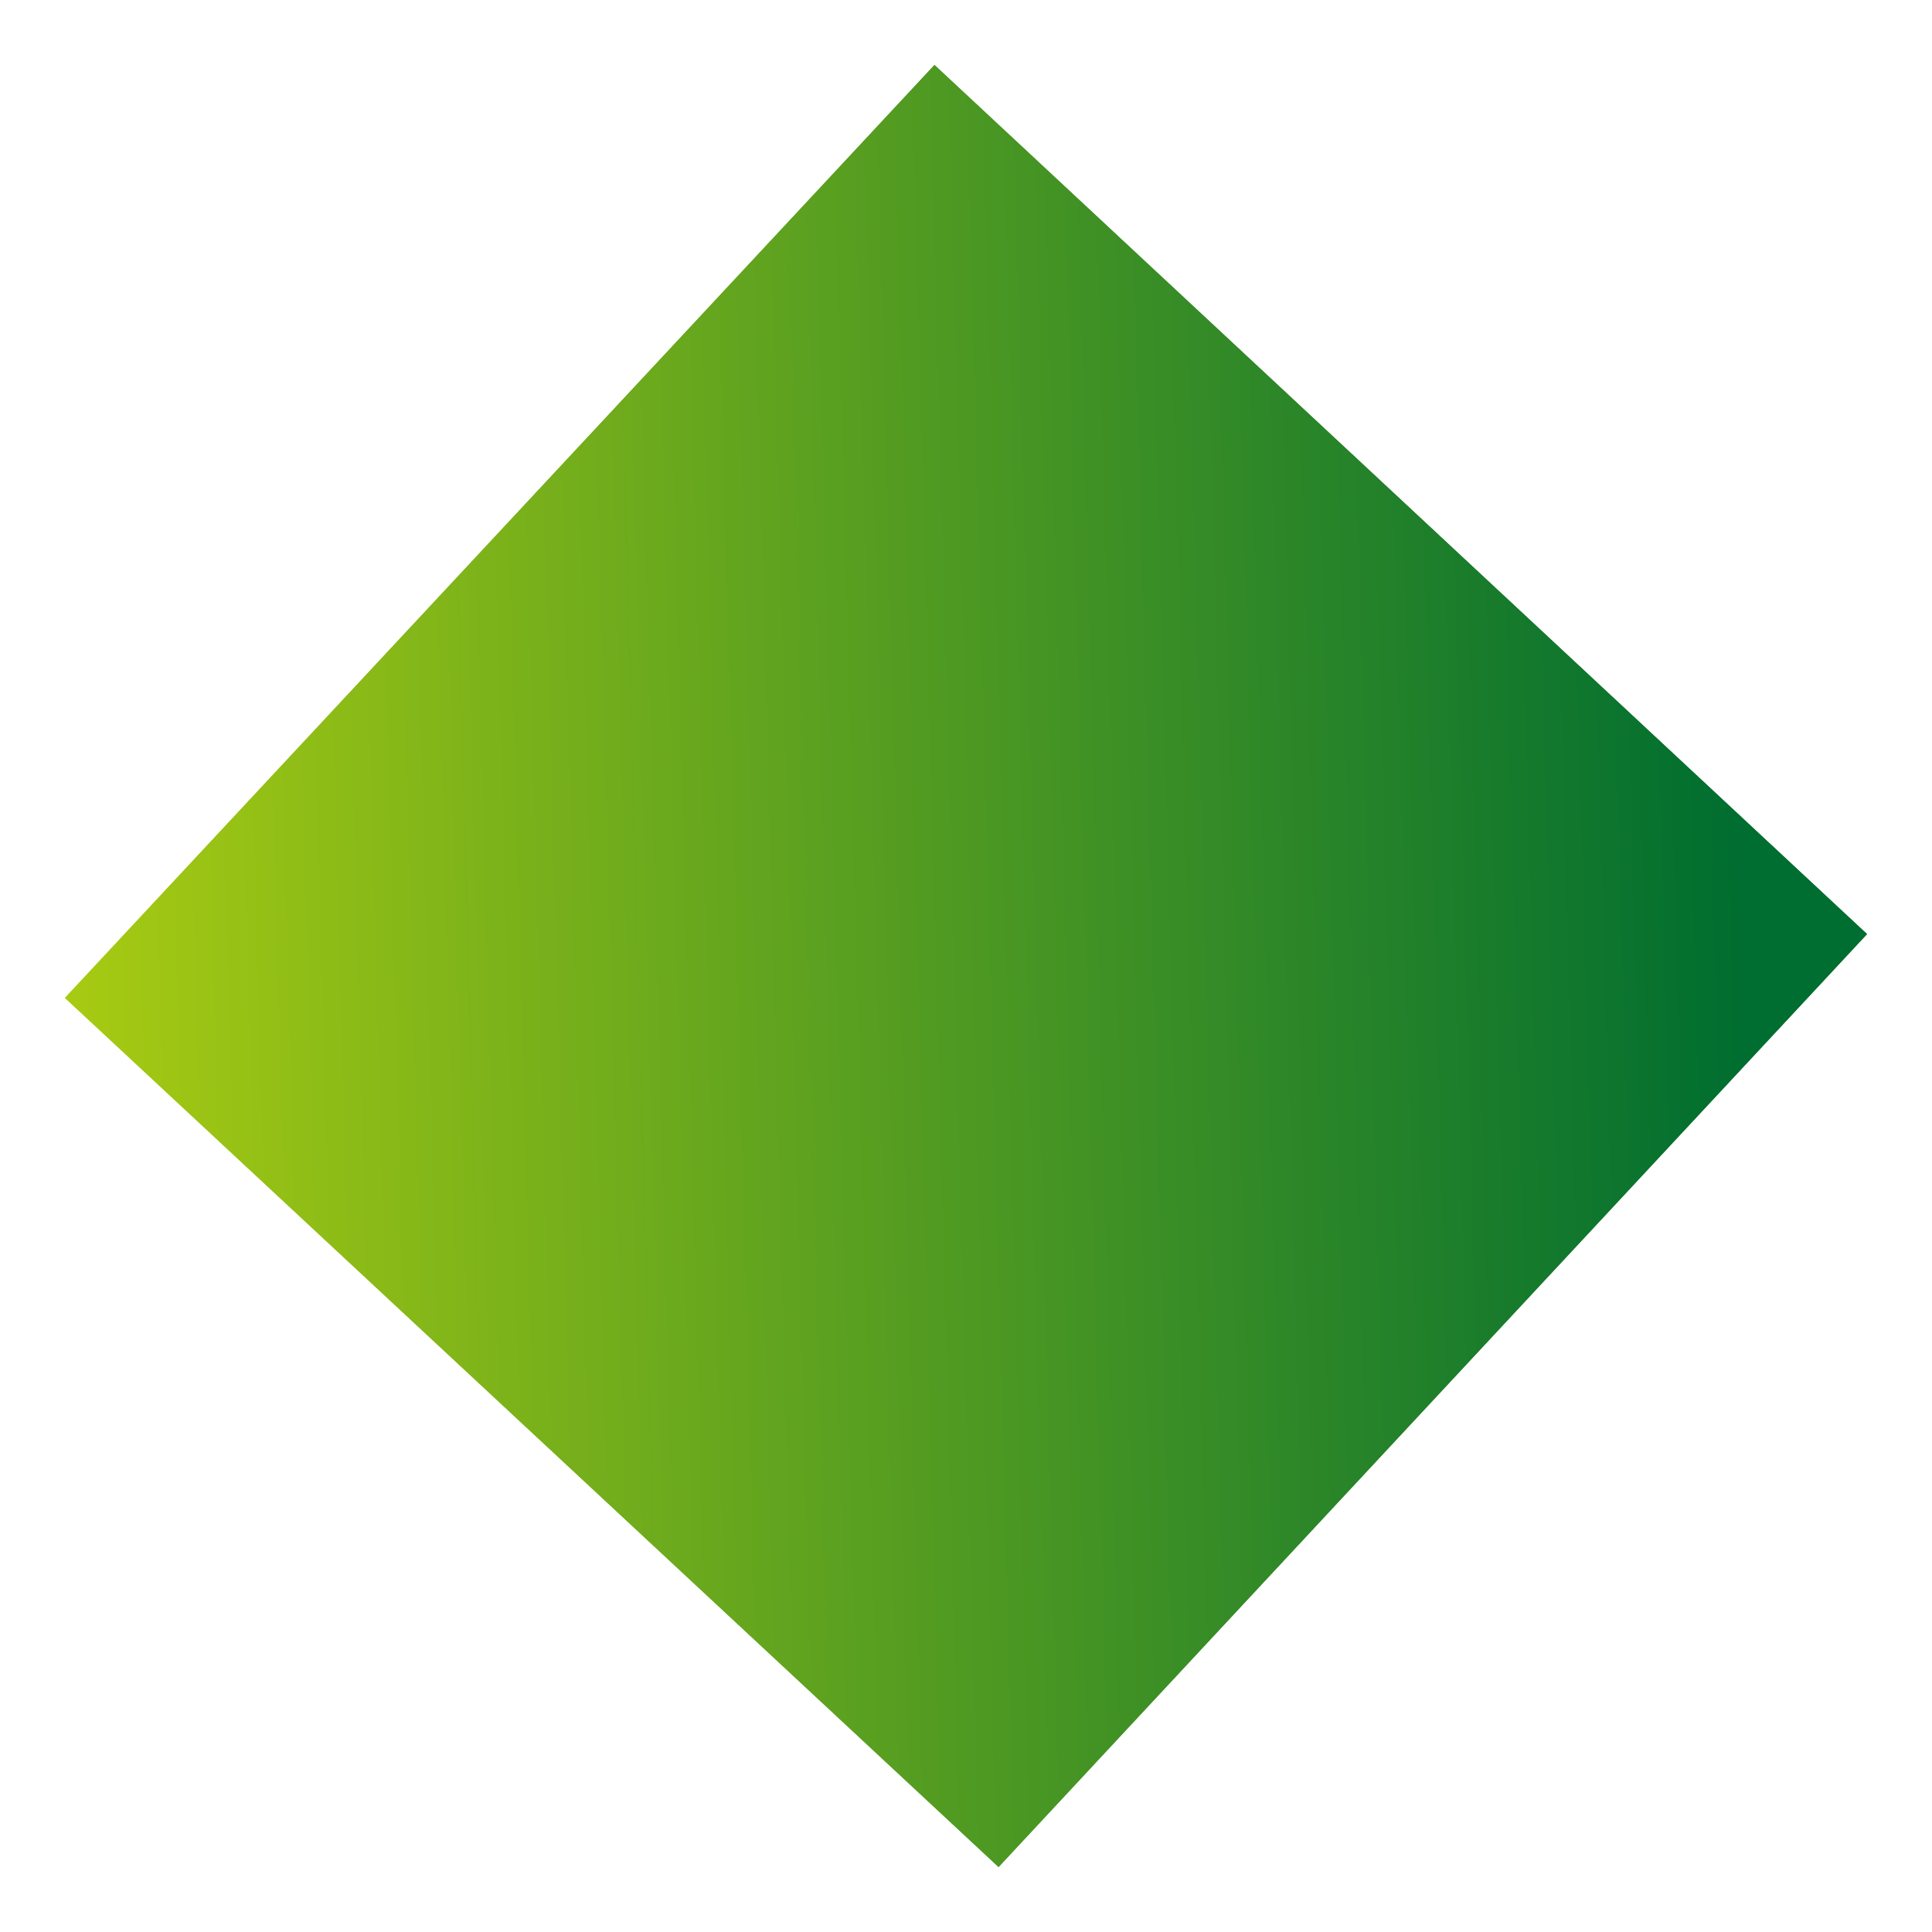
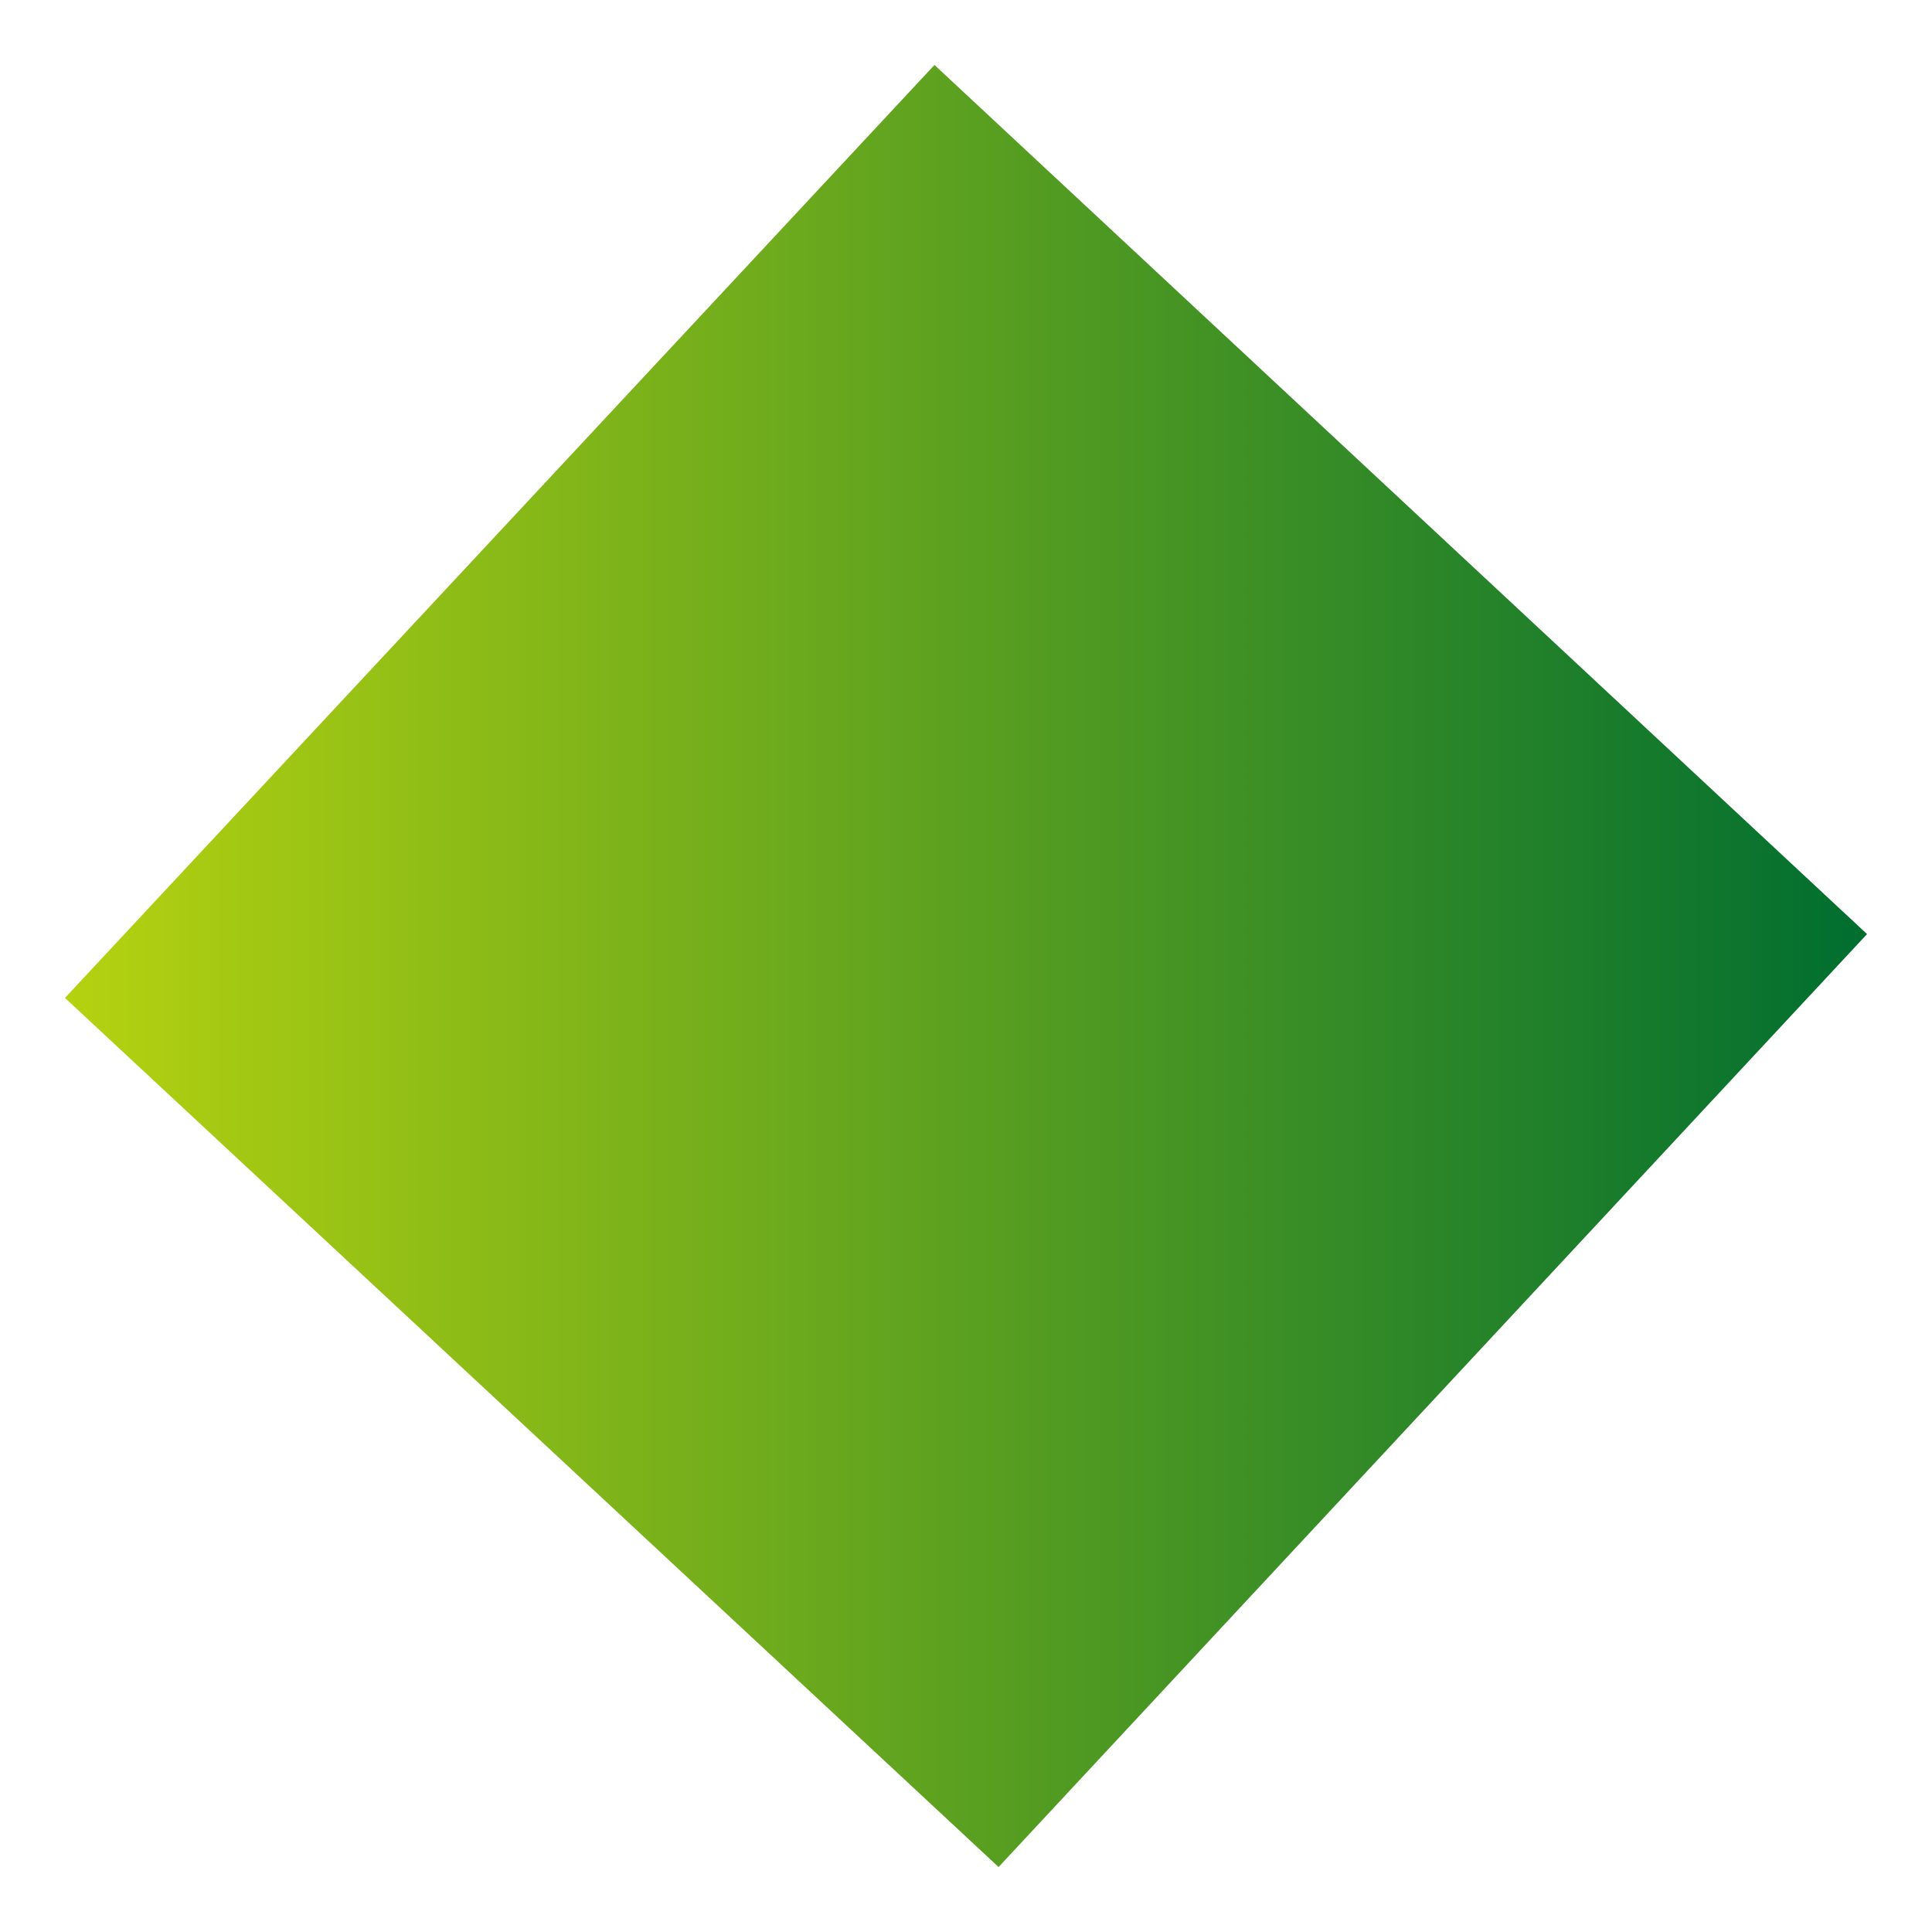
<svg xmlns="http://www.w3.org/2000/svg" xmlns:xlink="http://www.w3.org/1999/xlink" id="Livello_1" data-name="Livello 1" viewBox="0 0 493.69 493.69">
  <defs>
    <style>
      .cls-1 {
        fill: url(#Sfumatura_senza_nome_2);
      }

      .cls-2 {
        clip-path: url(#clippath);
      }

      .cls-3 {
        fill: url(#Sfumatura_senza_nome_2-2);
      }
    </style>
    <linearGradient id="Sfumatura_senza_nome_2" data-name="Sfumatura senza nome 2" x1="16.6" y1="246.84" x2="477.09" y2="246.84" gradientUnits="userSpaceOnUse">
      <stop offset="0" stop-color="#b5d210" />
      <stop offset="1" stop-color="#006e30" />
    </linearGradient>
    <clipPath id="clippath">
-       <polygon class="cls-1" points="477.09 238.69 255.17 477.09 16.6 255 238.79 16.6 477.09 238.69" />
-     </clipPath>
+       </clipPath>
    <linearGradient id="Sfumatura_senza_nome_2-2" data-name="Sfumatura senza nome 2" x1="-8366.68" y1="-260.84" x2="-8365.36" y2="-260.84" gradientTransform="translate(2918232.15 -194585.21) rotate(-2.03) scale(349.4 -349.4)" xlink:href="#Sfumatura_senza_nome_2" />
  </defs>
  <polygon class="cls-1" points="477.09 238.69 255.17 477.09 16.6 255 238.79 16.6 477.09 238.69" />
  <g class="cls-2">
-     <polygon class="cls-3" points=".34 17.29 476.45 .39 493.35 476.4 17.26 493.25 .34 17.29" />
-   </g>
+     </g>
</svg>